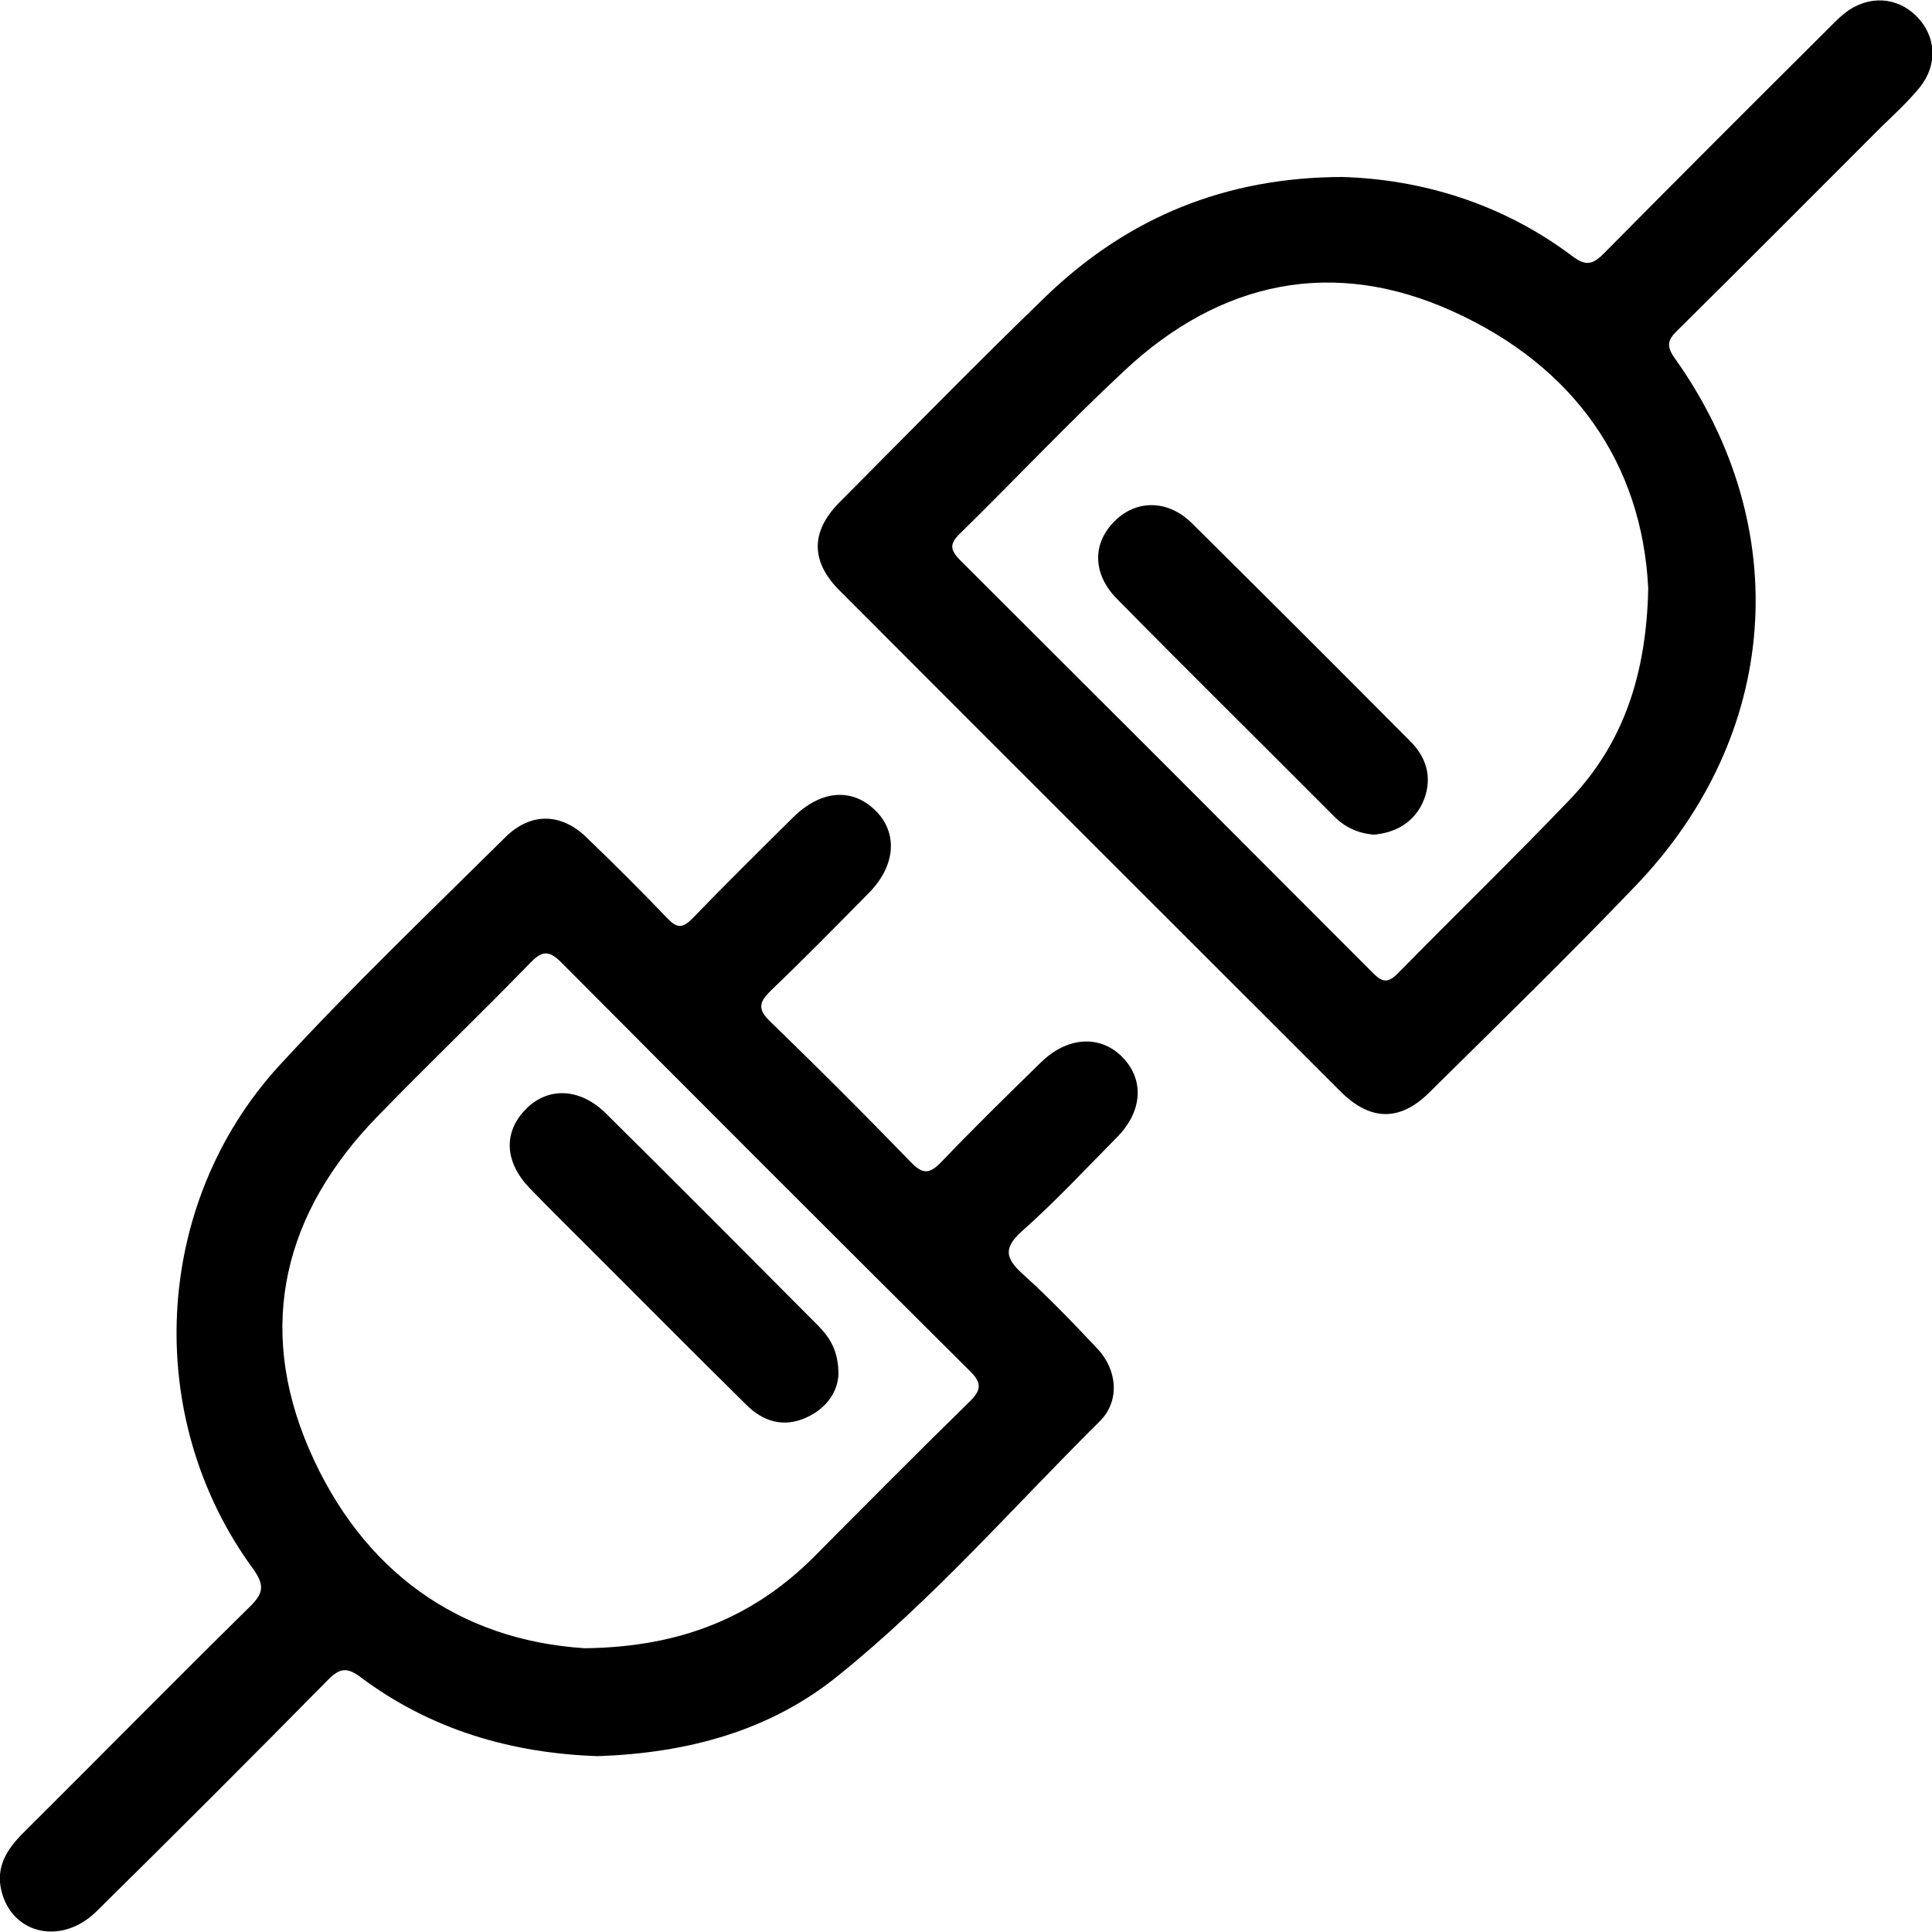
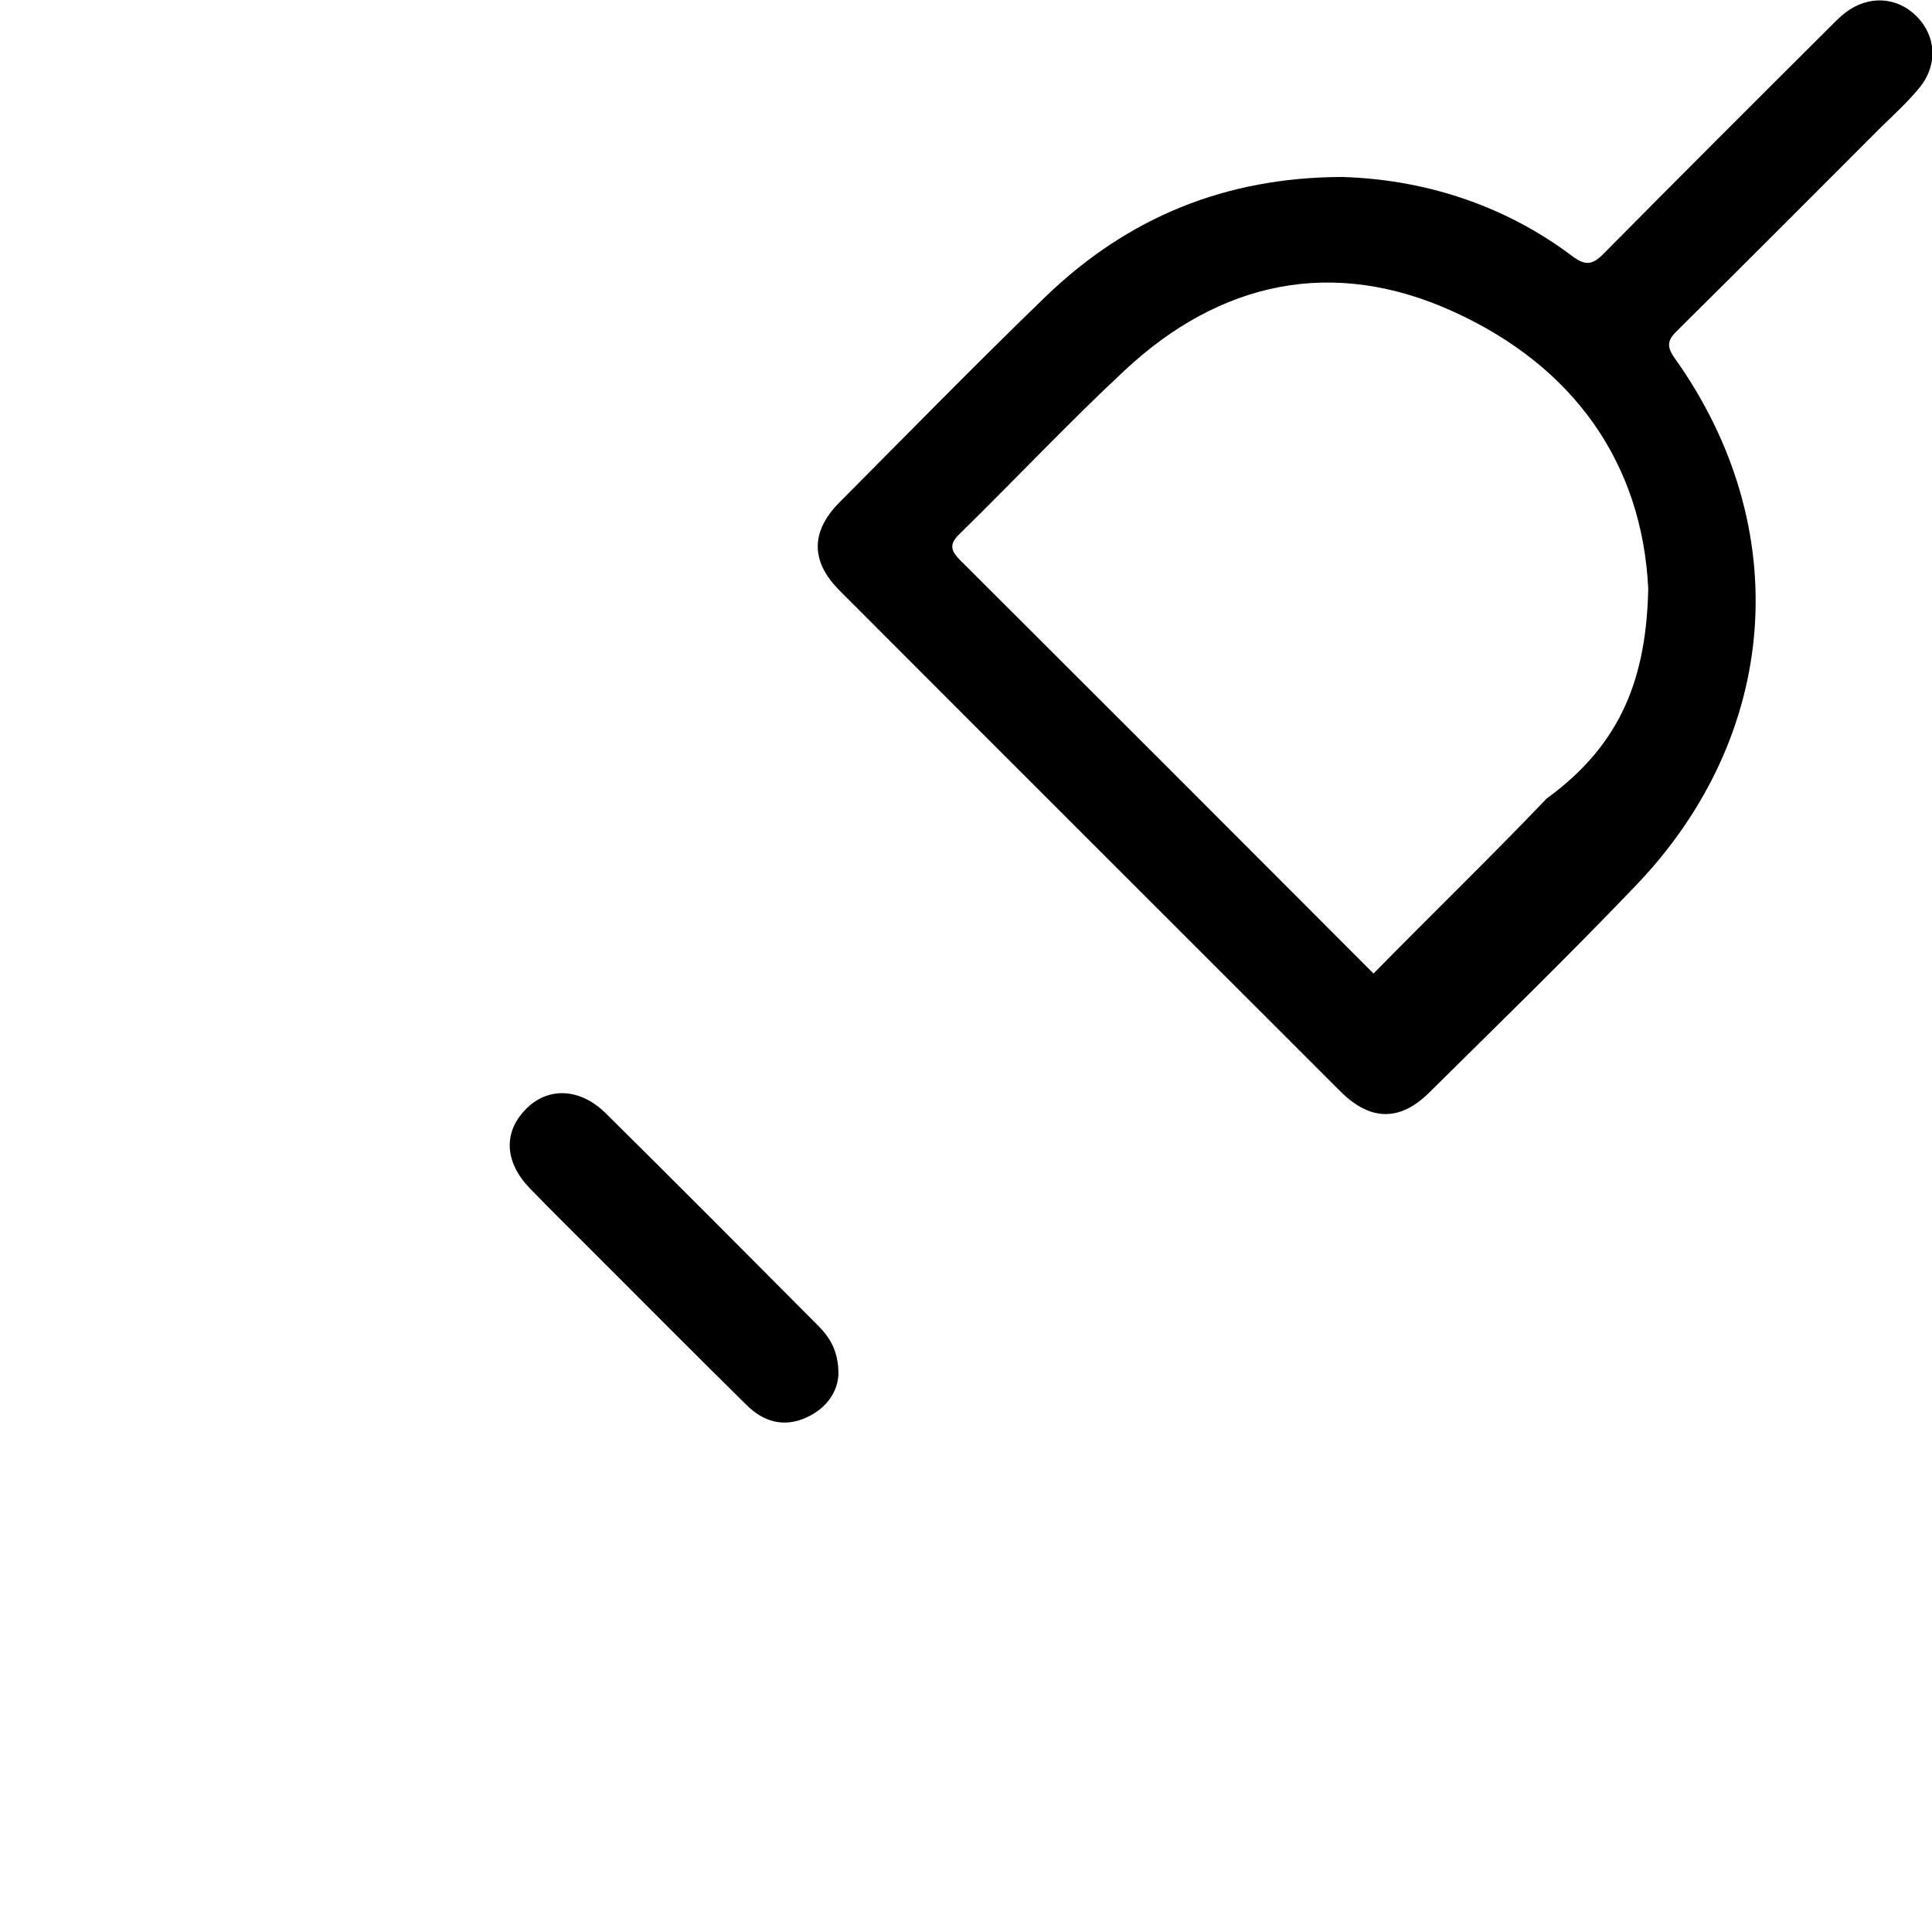
<svg xmlns="http://www.w3.org/2000/svg" version="1.1" id="Layer_1" x="0px" y="0px" viewBox="0 0 512 512" style="enable-background:new 0 0 512 512;" xml:space="preserve">
  <g>
-     <path d="M158.4,465.4c-23-0.8-44.2-7-62.8-20.9c-3.7-2.8-5.6-2.4-8.7,0.7c-20.3,20.6-40.7,41-61.3,61.3c-9.2,9.1-22.3,6.2-25.2-5.3   c-1.6-6.4,1.4-11.1,5.7-15.4c20-19.9,39.8-40,59.9-59.8c3.6-3.5,4.4-5.6,1.1-10.2c-29.4-40.1-26.7-96.7,6.9-133.4   c19.2-20.9,39.8-40.6,60-60.6c6.6-6.5,14.6-6.4,21.3,0c7.4,7.1,14.6,14.3,21.7,21.7c2.4,2.5,3.9,2.5,6.4,0   c8.8-9.1,17.8-18,26.8-26.9c7.3-7.2,15.5-7.9,21.7-1.9c6.1,5.9,5.5,14.6-1.5,21.8c-8.6,8.7-17.1,17.4-26,25.9   c-3.2,3.1-3.8,5-0.2,8.4c12.6,12.2,25,24.6,37.2,37.2c3.1,3.2,4.9,3.2,8,0c8.6-9,17.5-17.7,26.4-26.4c6.9-6.8,15.4-7.4,21.3-1.8   c6.2,6,5.9,14.6-1.2,21.7c-8.3,8.4-16.3,17-25.1,24.8c-5,4.5-4.3,7.2,0.2,11.3c6.9,6.2,13.4,13,19.8,19.8c5.4,5.7,6,14,0.6,19.3   c-22.9,22.7-44.1,47.1-69.2,67.3C203.9,458.9,181.8,464.6,158.4,465.4z M155,436.8c25.5-0.3,44.8-8.3,60.8-24.3   c13.6-13.7,27.2-27.4,41-40.9c3.2-3.1,3.6-5,0.2-8.3c-36.2-36-72.3-72.1-108.3-108.3c-3.5-3.5-5.3-2.8-8.3,0.3   c-13.3,13.7-27.1,26.9-40.4,40.6c-24.7,25.4-32.2,55.4-18.1,88.1C95.9,416.4,121.7,434.7,155,436.8z" />
-     <path d="M355.6,46.9c20.9,0.6,42.4,6.9,61.1,21c3.4,2.5,5.2,2.4,8.2-0.6c19.7-19.9,39.5-39.7,59.3-59.4c1.6-1.6,3.1-3.2,4.9-4.6   c6.1-4.6,13.6-4.2,18.8,1c5.2,5.2,5.7,12.8,0.9,18.8c-3.1,3.8-6.7,7.1-10.2,10.5c-17.9,17.9-35.8,35.9-53.8,53.7   c-2.6,2.5-3.5,4.1-1,7.6c32,44.9,28,100-10.5,140c-17.8,18.6-36.3,36.6-54.6,54.7c-7.7,7.6-15.5,7.5-23.3-0.2   c-44.3-44.3-88.6-88.5-132.9-132.9c-7.7-7.7-7.7-15.6-0.1-23.3c18.2-18.3,36.2-36.7,54.7-54.6C299,57.5,324.9,47,355.6,46.9z    M436.8,156c-1.6-33.2-19.7-58.9-51.6-73.4c-31.8-14.5-61.8-8.2-87.3,15.7c-14.9,13.9-28.9,28.8-43.5,43.1   c-2.7,2.6-2.7,4.2-0.1,6.9c36.6,36.5,73.2,73.1,109.7,109.7c2.4,2.4,3.9,2.5,6.4,0c15.2-15.5,30.9-30.7,45.9-46.4   C430.2,196.9,436.3,178.8,436.8,156z" />
+     <path d="M355.6,46.9c20.9,0.6,42.4,6.9,61.1,21c3.4,2.5,5.2,2.4,8.2-0.6c19.7-19.9,39.5-39.7,59.3-59.4c1.6-1.6,3.1-3.2,4.9-4.6   c6.1-4.6,13.6-4.2,18.8,1c5.2,5.2,5.7,12.8,0.9,18.8c-3.1,3.8-6.7,7.1-10.2,10.5c-17.9,17.9-35.8,35.9-53.8,53.7   c-2.6,2.5-3.5,4.1-1,7.6c32,44.9,28,100-10.5,140c-17.8,18.6-36.3,36.6-54.6,54.7c-7.7,7.6-15.5,7.5-23.3-0.2   c-44.3-44.3-88.6-88.5-132.9-132.9c-7.7-7.7-7.7-15.6-0.1-23.3c18.2-18.3,36.2-36.7,54.7-54.6C299,57.5,324.9,47,355.6,46.9z    M436.8,156c-1.6-33.2-19.7-58.9-51.6-73.4c-31.8-14.5-61.8-8.2-87.3,15.7c-14.9,13.9-28.9,28.8-43.5,43.1   c-2.7,2.6-2.7,4.2-0.1,6.9c36.6,36.5,73.2,73.1,109.7,109.7c15.2-15.5,30.9-30.7,45.9-46.4   C430.2,196.9,436.3,178.8,436.8,156z" />
    <path d="M222.2,364.2c-0.2,4.5-3,9-8.6,11.5c-6,2.7-11.4,1-15.8-3.4c-13.4-13.2-26.7-26.6-40.1-40c-5.8-5.8-11.7-11.6-17.4-17.5   c-6.6-6.9-6.9-14.7-1.1-20.7c5.8-6.1,14.4-5.9,21.3,0.9c18.9,18.7,37.7,37.6,56.5,56.5C220,354.6,222.2,358.1,222.2,364.2z" />
-     <path d="M364,221.2c-4.2-0.4-7.7-2-10.6-5c-19.1-19.2-38.4-38.2-57.4-57.5c-6.6-6.7-6.5-14.9-0.5-20.7c5.7-5.6,14-5.6,20.3,0.6   c19.4,19.2,38.7,38.5,58,57.9c4.7,4.7,5.9,10.5,3.1,16.5C374.3,218.2,369.7,220.7,364,221.2z" />
  </g>
</svg>